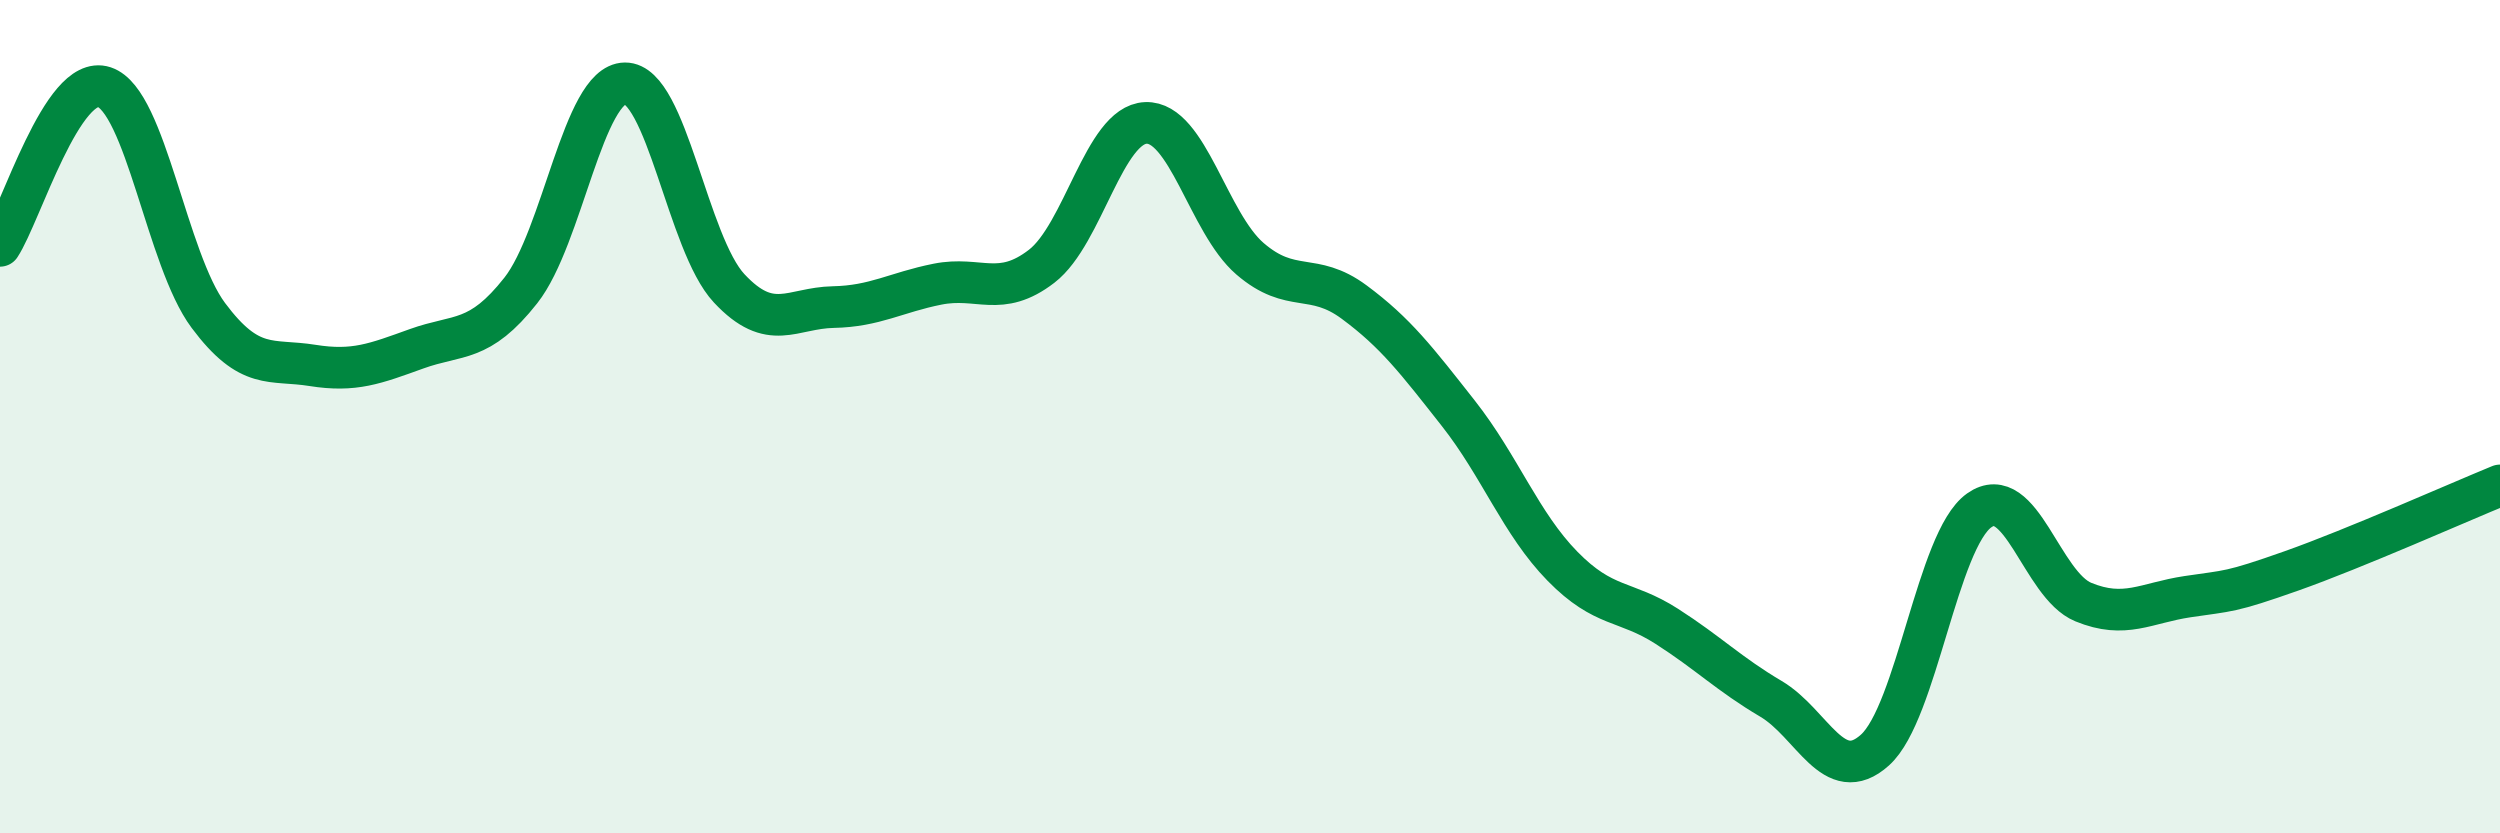
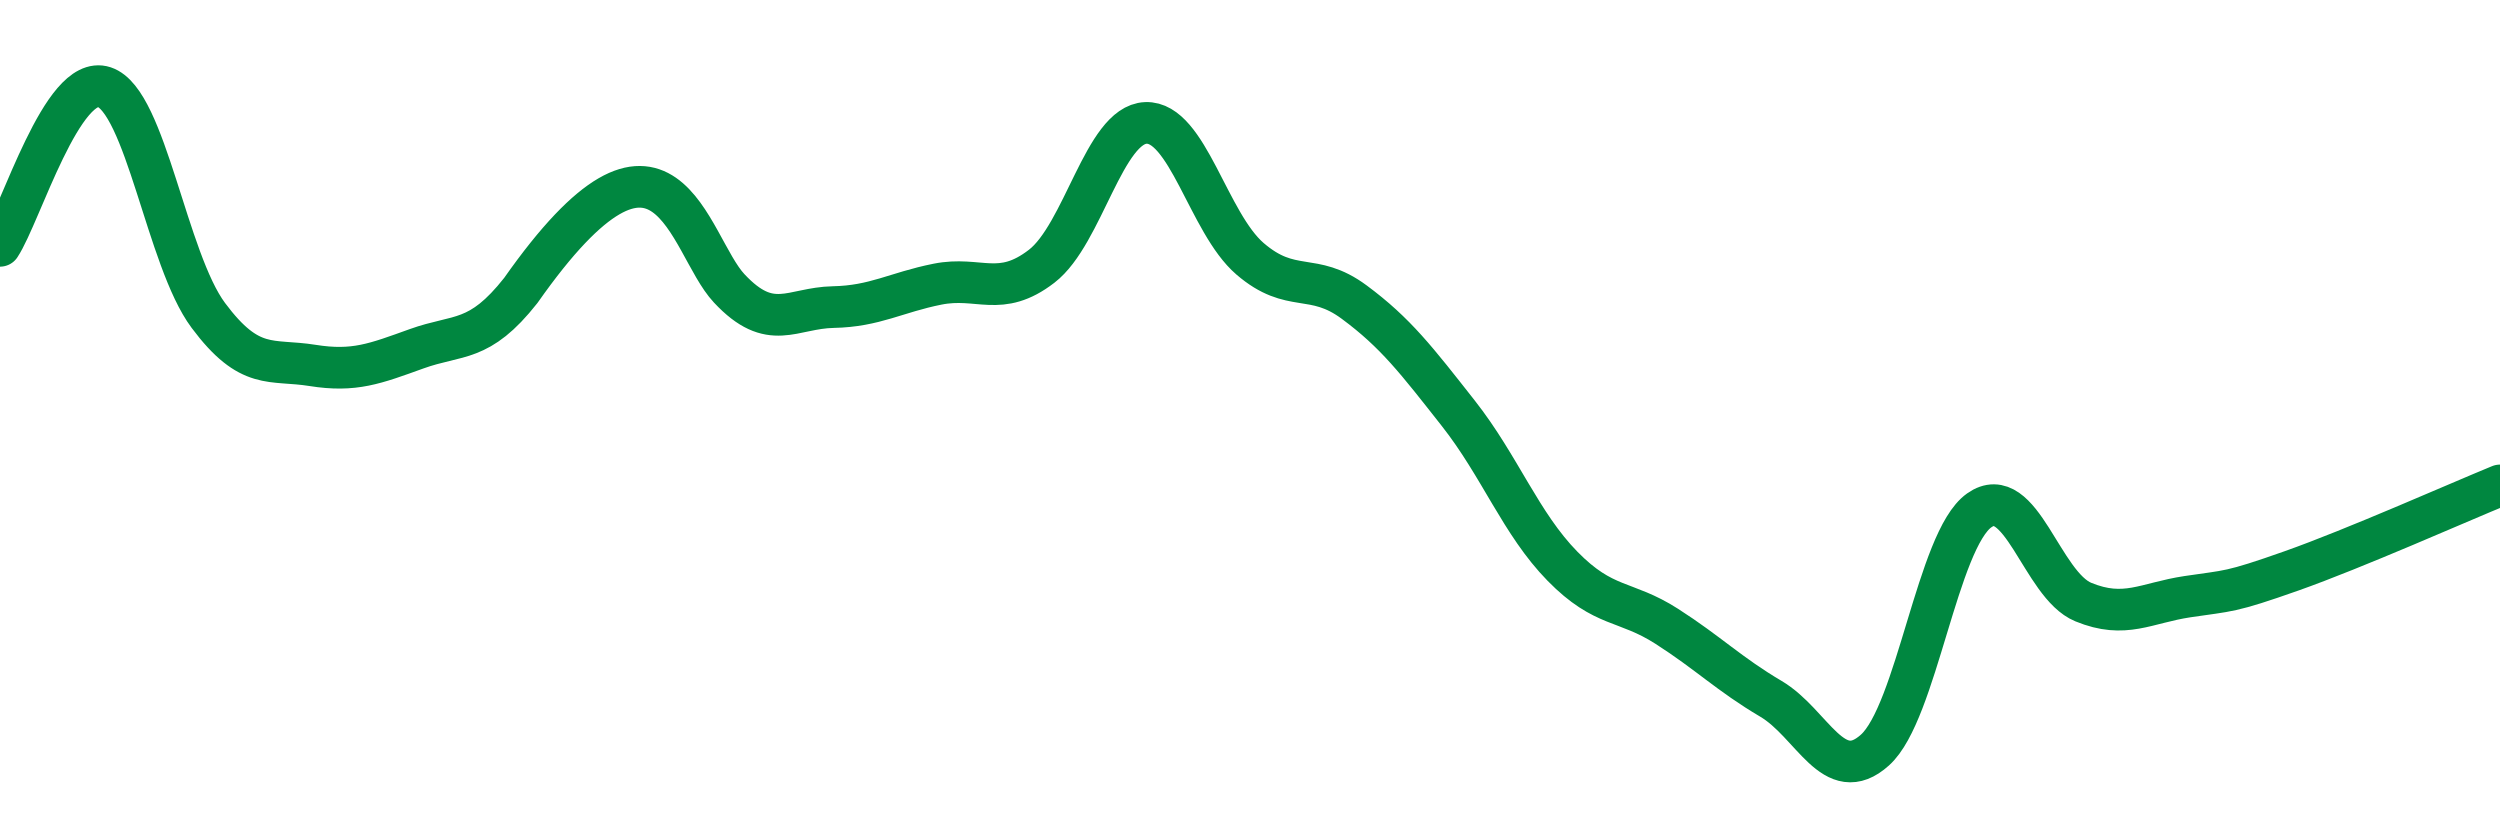
<svg xmlns="http://www.w3.org/2000/svg" width="60" height="20" viewBox="0 0 60 20">
-   <path d="M 0,5.9 C 0.5,5.14 1.5,1.76 2.5,2.09 C 3.5,2.42 4,6.23 5,7.57 C 6,8.91 6.5,8.61 7.5,8.77 C 8.5,8.93 9,8.73 10,8.37 C 11,8.01 11.5,8.24 12.5,6.97 C 13.5,5.7 14,2.01 15,2 C 16,1.99 16.5,5.85 17.5,6.92 C 18.5,7.99 19,7.39 20,7.37 C 21,7.35 21.5,7.02 22.5,6.82 C 23.5,6.62 24,7.16 25,6.39 C 26,5.62 26.5,2.99 27.5,2.95 C 28.5,2.91 29,5.35 30,6.21 C 31,7.07 31.5,6.51 32.5,7.25 C 33.5,7.99 34,8.65 35,9.92 C 36,11.19 36.5,12.57 37.5,13.59 C 38.5,14.61 39,14.39 40,15.03 C 41,15.67 41.5,16.18 42.5,16.77 C 43.5,17.36 44,18.9 45,18 C 46,17.1 46.5,12.96 47.5,12.25 C 48.5,11.54 49,14.04 50,14.45 C 51,14.86 51.5,14.47 52.5,14.32 C 53.5,14.17 53.5,14.23 55,13.7 C 56.5,13.17 59,12.06 60,11.65L60 20L0 20Z" fill="#008740" opacity="0.1" stroke-linecap="round" stroke-linejoin="round" />
-   <path d="M 0,5.9 C 0.5,5.14 1.5,1.76 2.5,2.09 C 3.5,2.42 4,6.23 5,7.57 C 6,8.91 6.5,8.61 7.5,8.77 C 8.5,8.93 9,8.73 10,8.37 C 11,8.01 11.5,8.24 12.5,6.97 C 13.5,5.7 14,2.01 15,2 C 16,1.99 16.5,5.85 17.5,6.92 C 18.5,7.99 19,7.39 20,7.37 C 21,7.35 21.5,7.02 22.5,6.82 C 23.5,6.62 24,7.16 25,6.39 C 26,5.62 26.5,2.99 27.5,2.95 C 28.5,2.91 29,5.35 30,6.21 C 31,7.07 31.5,6.51 32.5,7.25 C 33.5,7.99 34,8.65 35,9.92 C 36,11.19 36.5,12.57 37.5,13.59 C 38.5,14.61 39,14.39 40,15.03 C 41,15.67 41.5,16.18 42.5,16.77 C 43.5,17.36 44,18.9 45,18 C 46,17.1 46.5,12.96 47.5,12.25 C 48.5,11.54 49,14.04 50,14.45 C 51,14.86 51.5,14.47 52.5,14.32 C 53.5,14.17 53.5,14.23 55,13.7 C 56.5,13.17 59,12.06 60,11.65" stroke="#008740" stroke-width="1" fill="none" stroke-linecap="round" stroke-linejoin="round" />
+   <path d="M 0,5.9 C 0.5,5.14 1.5,1.76 2.5,2.09 C 3.5,2.42 4,6.23 5,7.57 C 6,8.91 6.5,8.61 7.5,8.77 C 8.5,8.93 9,8.73 10,8.37 C 11,8.01 11.5,8.24 12.5,6.97 C 16,1.99 16.5,5.85 17.5,6.92 C 18.5,7.99 19,7.39 20,7.37 C 21,7.35 21.5,7.02 22.5,6.82 C 23.5,6.62 24,7.16 25,6.39 C 26,5.62 26.5,2.99 27.5,2.95 C 28.5,2.91 29,5.35 30,6.21 C 31,7.07 31.5,6.51 32.5,7.25 C 33.5,7.99 34,8.65 35,9.92 C 36,11.19 36.5,12.57 37.5,13.59 C 38.5,14.61 39,14.39 40,15.03 C 41,15.67 41.5,16.18 42.5,16.77 C 43.5,17.36 44,18.9 45,18 C 46,17.1 46.5,12.96 47.5,12.25 C 48.5,11.54 49,14.04 50,14.45 C 51,14.86 51.5,14.47 52.5,14.32 C 53.5,14.17 53.5,14.23 55,13.7 C 56.5,13.17 59,12.06 60,11.65" stroke="#008740" stroke-width="1" fill="none" stroke-linecap="round" stroke-linejoin="round" />
</svg>